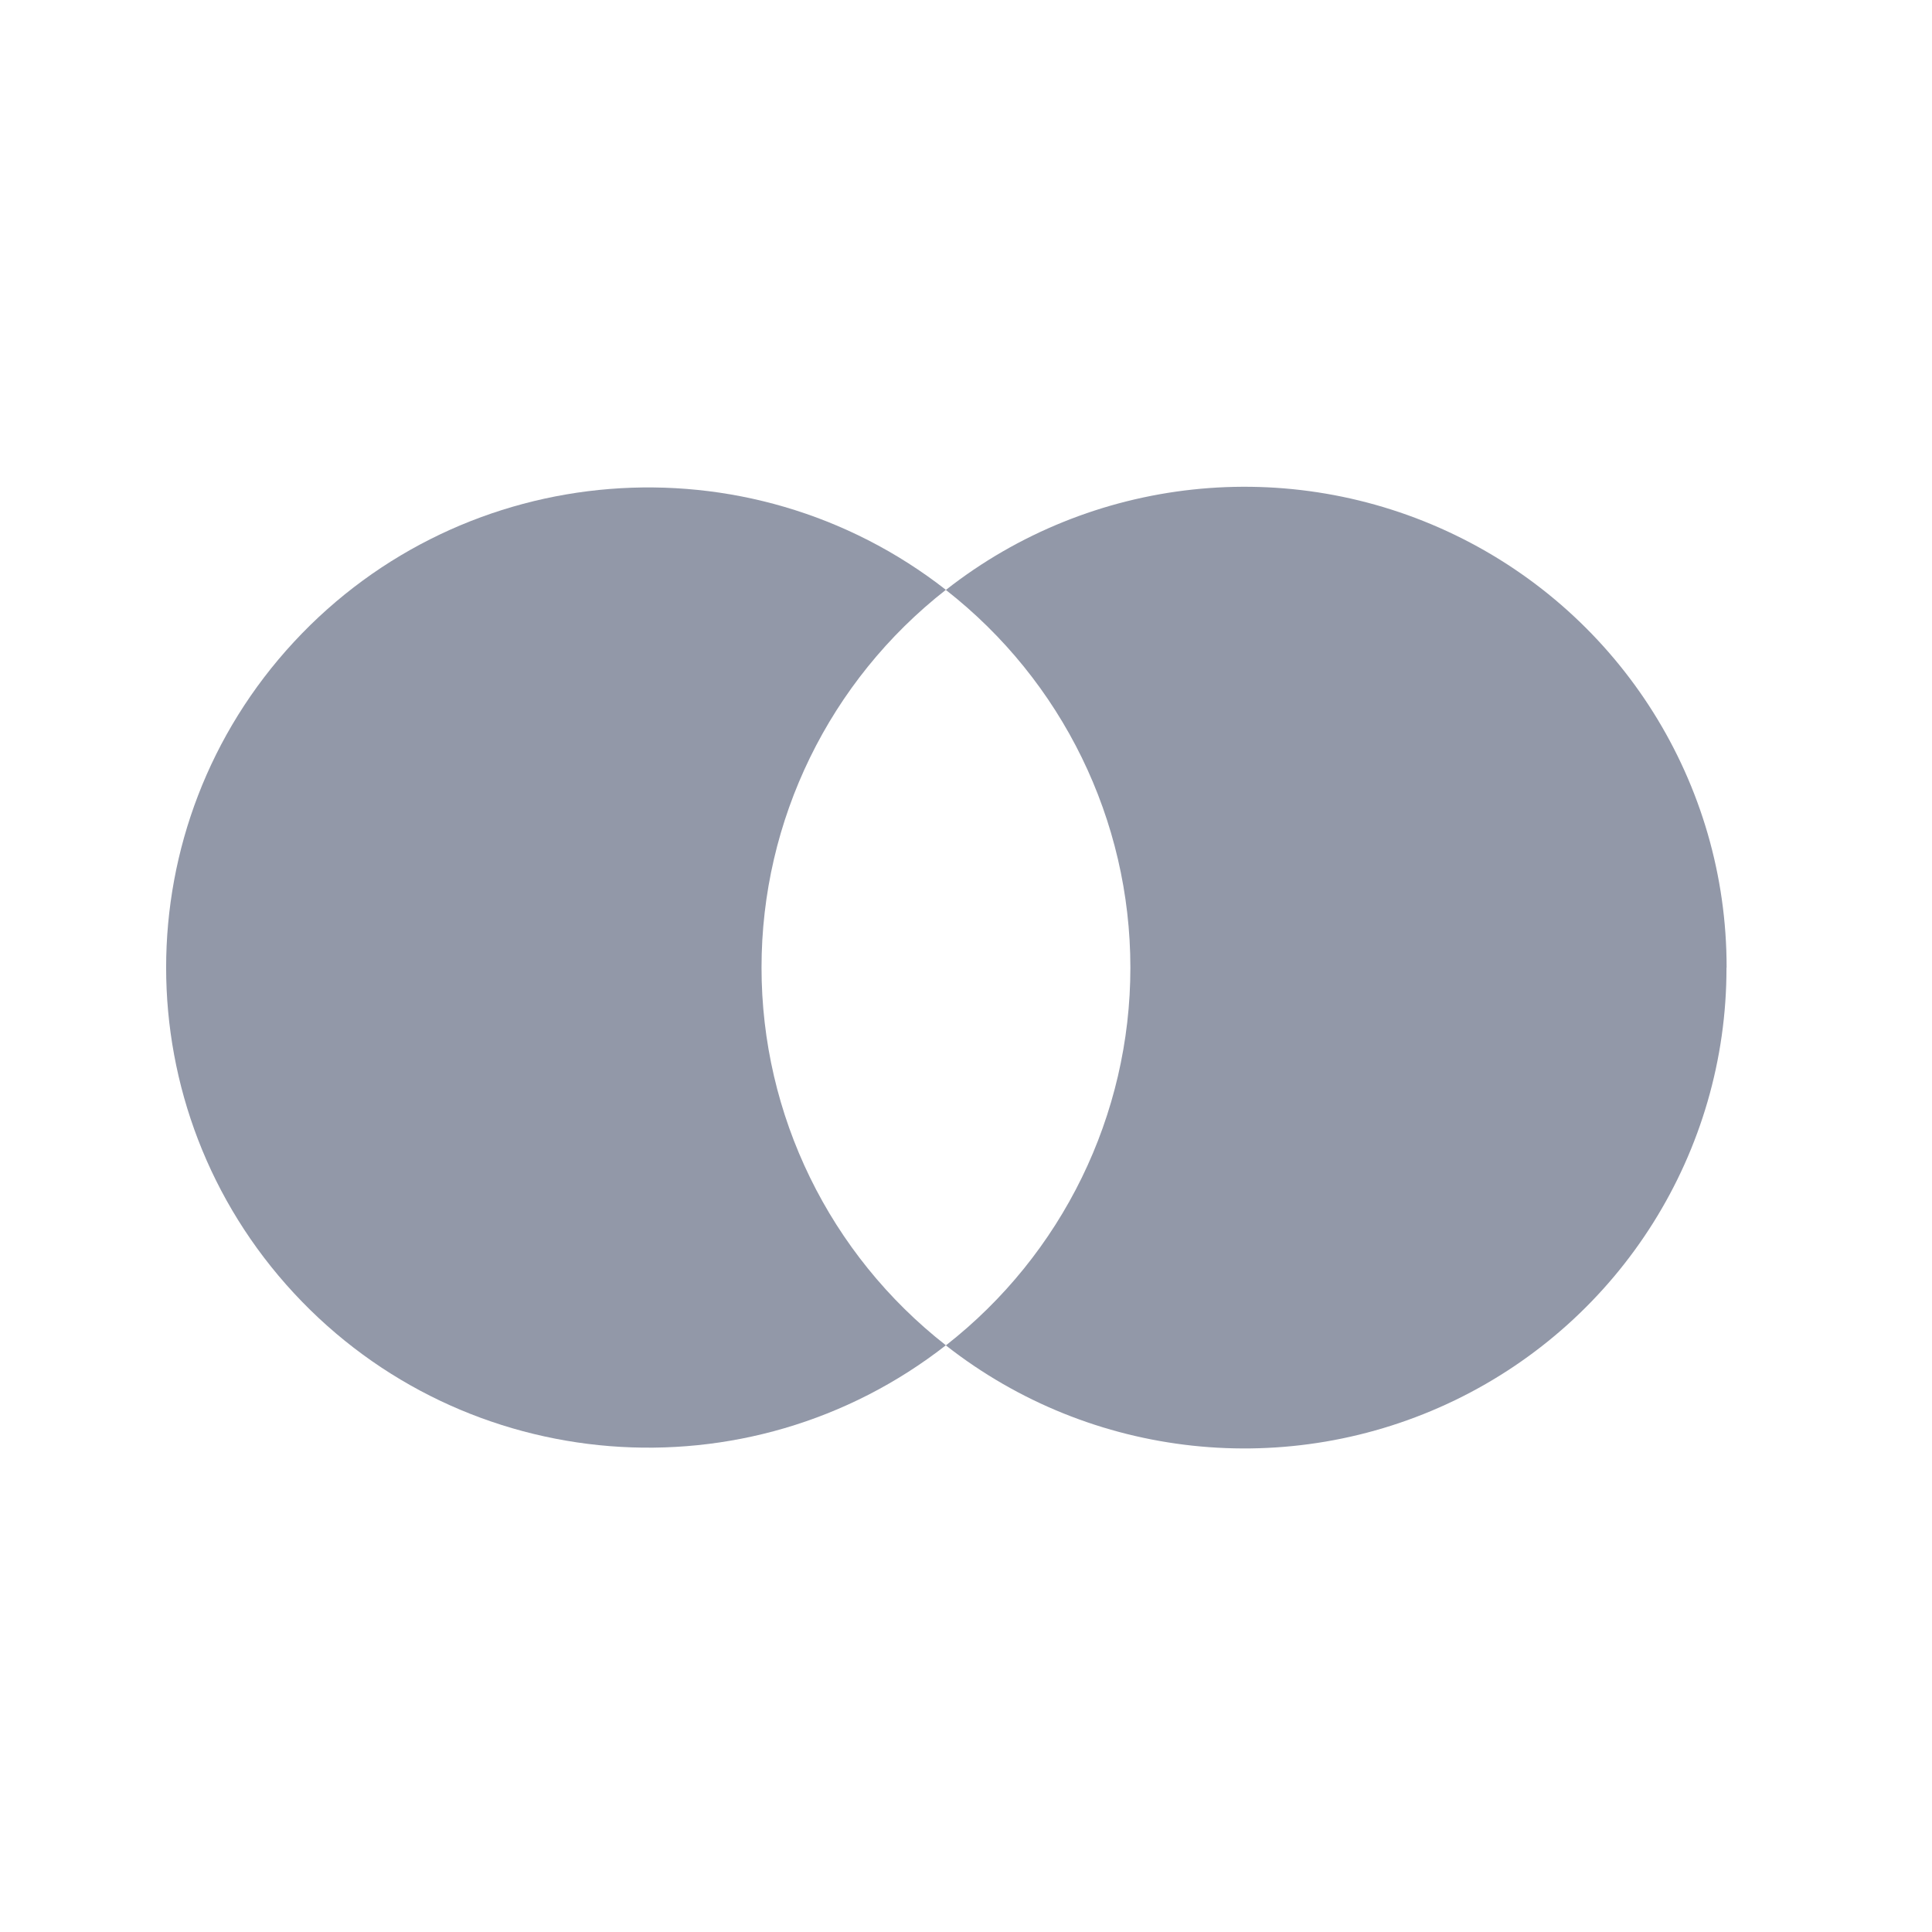
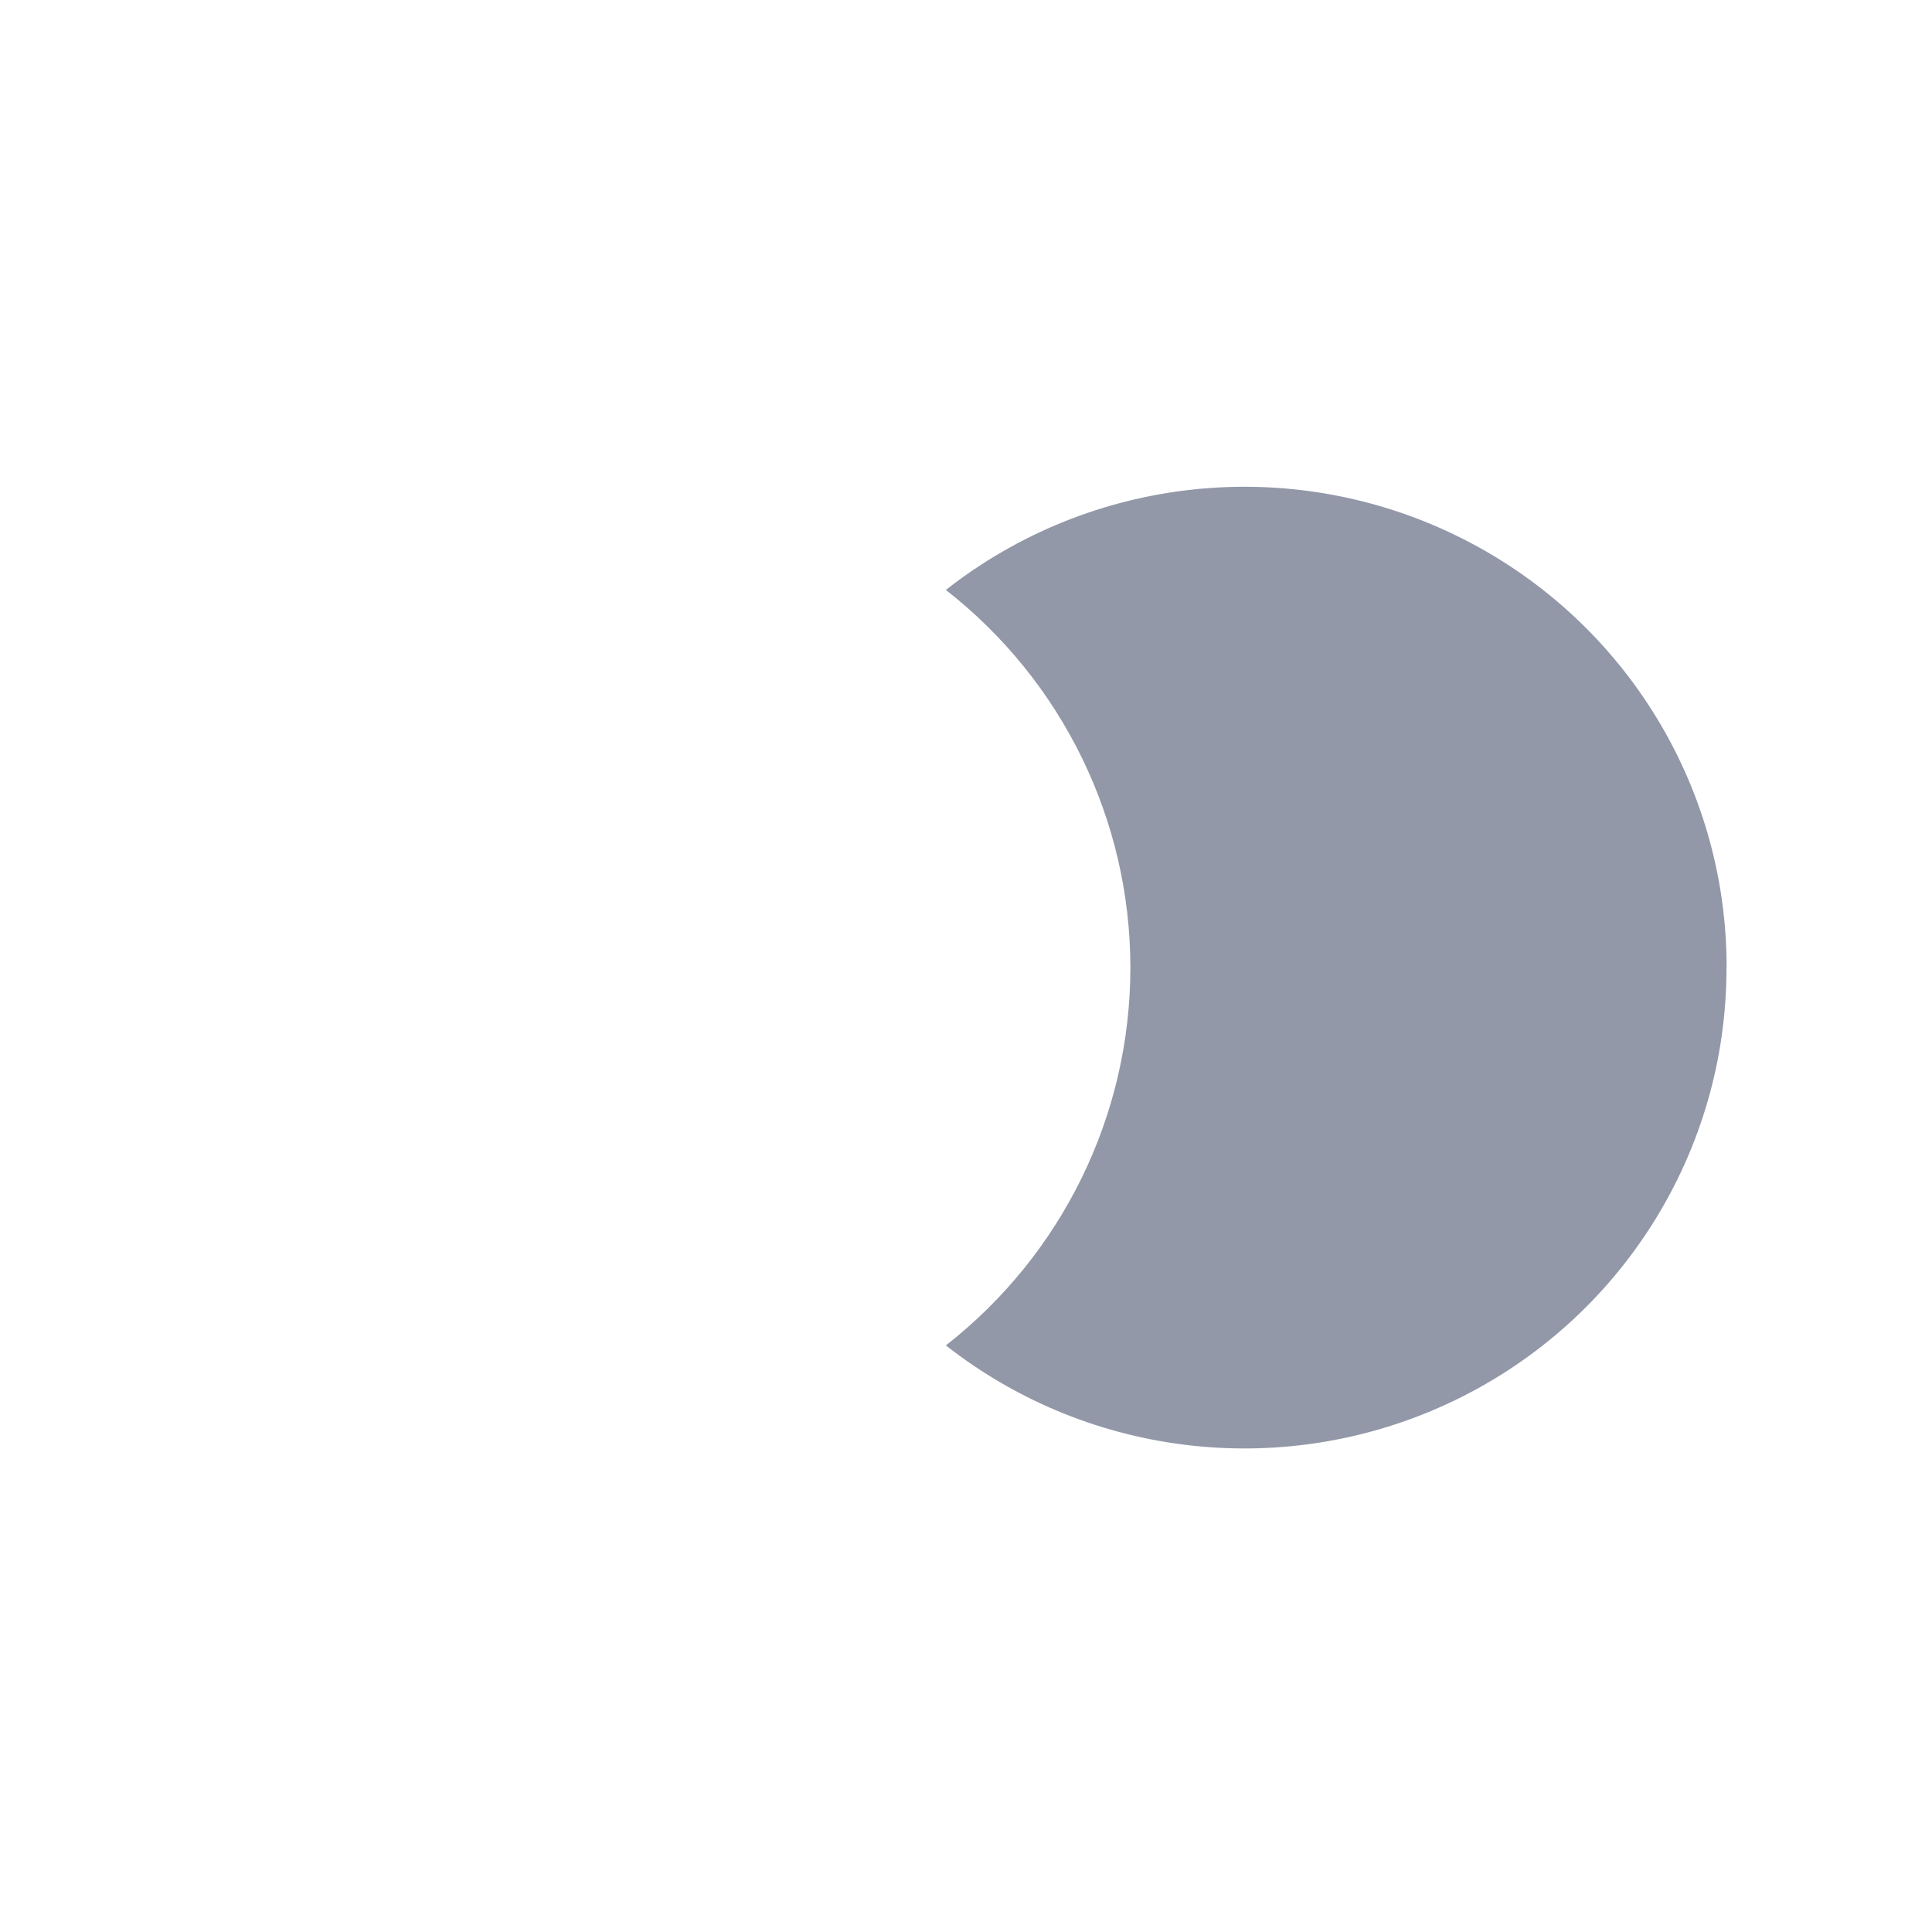
<svg xmlns="http://www.w3.org/2000/svg" width="48px" height="48px" viewBox="0 0 48 48" version="1.1">
  <title>Pay/White/mastercard</title>
  <desc>Created with Sketch.</desc>
  <g id="Pay/White/mastercard" stroke="none" stroke-width="1" fill="none" fill-rule="evenodd">
-     <path d="M18.92,24.041 C18.918,20.378 20.607,16.917 23.5,14.654 C18.588,10.816 11.538,11.379 7.303,15.948 C3.069,20.517 3.069,27.559 7.303,32.129 C11.538,36.698 18.588,37.261 23.5,33.423 C20.608,31.161 18.92,27.703 18.92,24.041 Z" id="_Path_" fill="#9298a8" fill-rule="nonzero" />
    <path d="M42.894,24.041 C42.901,28.614 40.281,32.788 36.151,34.787 C32.021,36.785 27.106,36.257 23.5,33.426 C26.394,31.164 28.084,27.704 28.084,24.041 C28.084,20.378 26.394,16.918 23.5,14.657 C27.106,11.824 32.022,11.294 36.153,13.293 C40.284,15.292 42.904,19.467 42.897,24.041 L42.894,24.041 Z" id="Shape" fill="#9298a8" fill-rule="nonzero" />
  </g>
</svg>